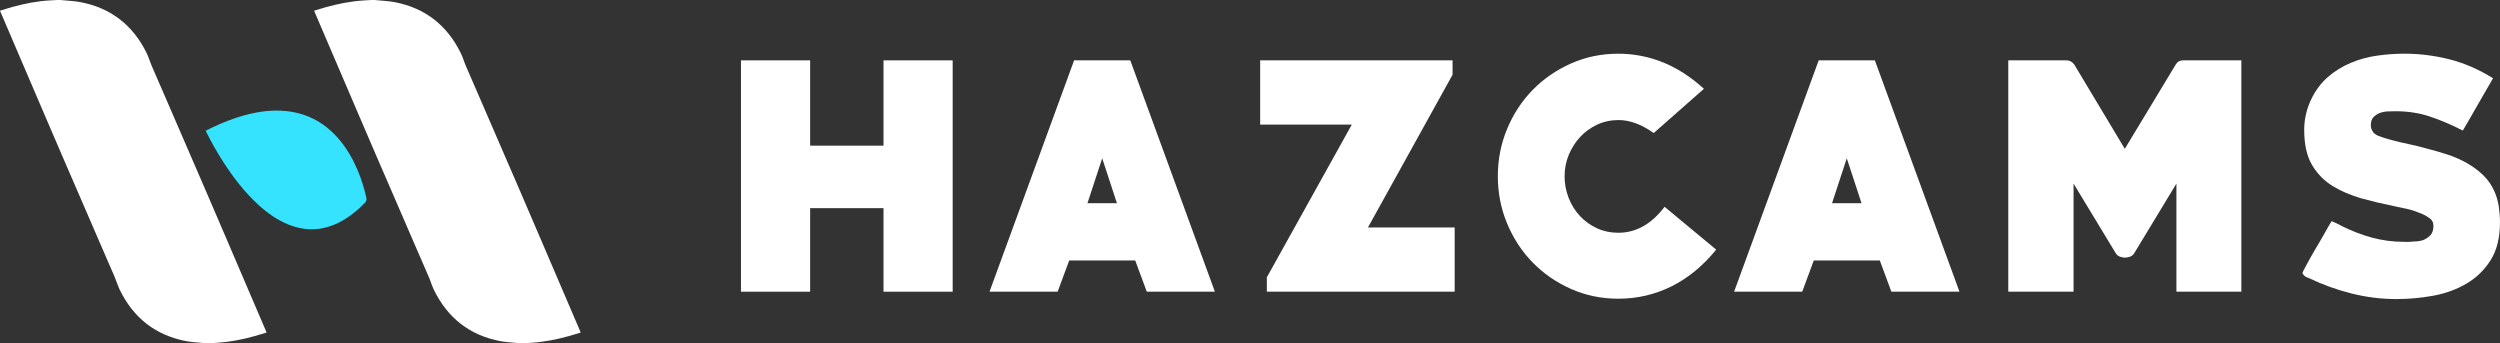
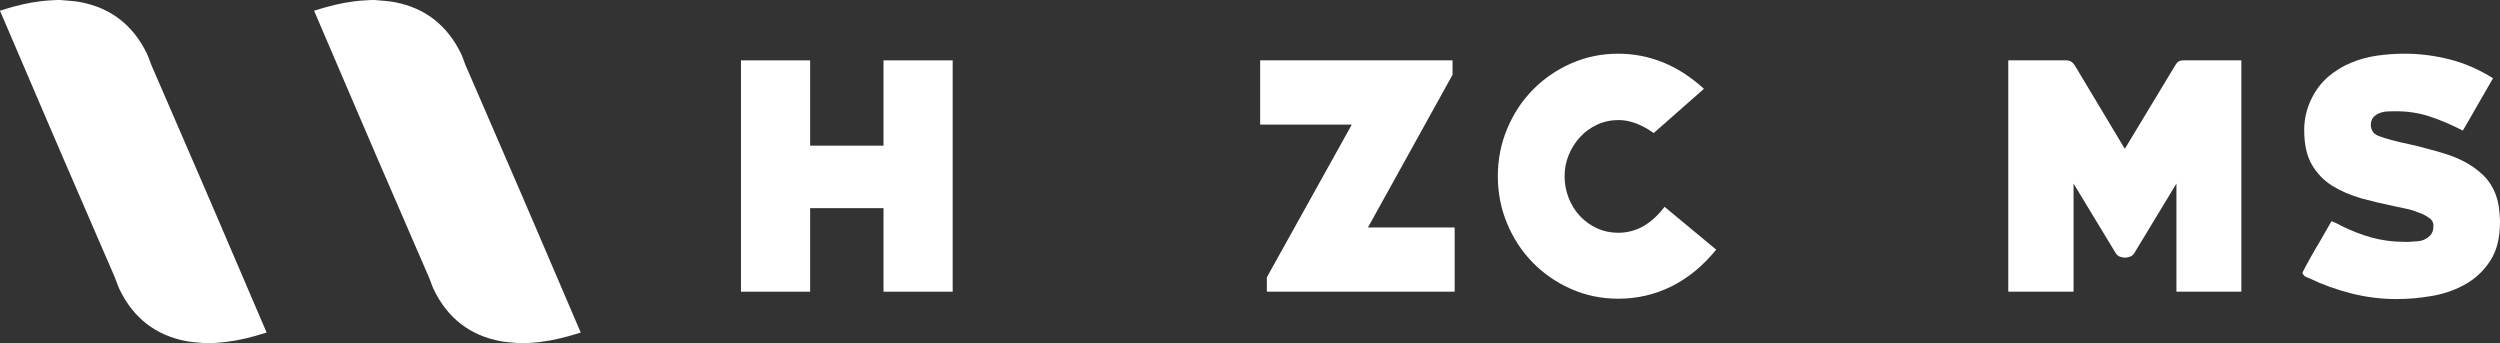
<svg xmlns="http://www.w3.org/2000/svg" version="1.1" id="Layer_1" x="0px" y="0px" viewBox="0 0 837.51 114.99" xml:space="preserve" width="837.51" height="114.99">
  <rect x="0" y="0" width="837.51" height="114.99" fill="#333333" stroke="none" />
  <defs id="defs20" />
  <style type="text/css" id="style1">
	.st0{fill:#FFFFFF;}
	.st1{fill:#35E3FE;}
</style>
  <g id="g20">
    <path class="st0" d="m 19.15,0 c 0.4,0 0.8,0 1.2,0 0.18,0.02 0.37,0.05 0.55,0.06 1.98,0.2 3.98,0.27 5.92,0.63 10.36,1.94 17.77,7.79 22.37,17.22 0.67,1.38 1.08,2.89 1.7,4.3 3.53,8.05 6.97,16.13 10.48,24.19 9.35,21.47 18.51,43.02 27.75,64.54 0.06,0.14 0.11,0.28 0.18,0.47 -1.36,0.41 -2.69,0.82 -4.02,1.19 -4.13,1.16 -8.32,1.97 -12.6,2.24 -0.84,0.05 -1.68,0.1 -2.52,0.15 -0.4,0 -0.8,0 -1.2,0 -0.18,-0.02 -0.37,-0.05 -0.55,-0.06 -1.98,-0.2 -3.98,-0.27 -5.92,-0.63 C 52.13,112.36 44.71,106.51 40.11,97.07 39.44,95.69 39.02,94.18 38.41,92.77 34.88,84.72 31.44,76.63 27.93,68.57 18.63,47.21 9.52,25.77 0.33,4.37 0.23,4.14 0.11,3.91 0,3.68 0,3.65 0,3.62 0,3.59 1.36,3.17 2.72,2.73 4.09,2.35 8.18,1.21 12.34,0.4 16.59,0.14 17.44,0.1 18.29,0.05 19.15,0 Z" id="path1" />
    <path class="st0" d="m 124.38,0 c 0.4,0 0.8,0 1.2,0 0.18,0.02 0.37,0.05 0.55,0.06 1.98,0.2 3.98,0.27 5.92,0.63 10.36,1.94 17.77,7.79 22.37,17.22 0.67,1.38 1.08,2.89 1.7,4.3 3.53,8.05 6.97,16.13 10.48,24.19 9.35,21.47 18.51,43.02 27.75,64.54 0.06,0.14 0.11,0.28 0.18,0.47 -1.28,0.39 -2.52,0.78 -3.77,1.13 -4.21,1.18 -8.48,2.03 -12.85,2.3 -0.84,0.05 -1.68,0.1 -2.52,0.15 -0.4,0 -0.8,0 -1.2,0 -0.18,-0.02 -0.37,-0.05 -0.55,-0.06 -1.98,-0.2 -3.98,-0.27 -5.92,-0.63 -10.36,-1.94 -17.77,-7.79 -22.37,-17.22 -0.67,-1.38 -1.08,-2.89 -1.7,-4.3 -3.53,-8.05 -6.97,-16.13 -10.48,-24.19 -9.35,-21.47 -18.51,-43.02 -27.75,-64.54 -0.06,-0.14 -0.11,-0.28 -0.18,-0.47 1.28,-0.39 2.52,-0.78 3.77,-1.13 4.21,-1.18 8.48,-2.03 12.85,-2.3 0.84,-0.05 1.68,-0.1 2.52,-0.15 z" id="path2" />
-     <path class="st1" d="m 68.92,43.77 c 0.82,-0.4 1.63,-0.8 2.44,-1.18 3.29,-1.55 6.67,-2.89 10.17,-3.87 4.76,-1.33 9.59,-2.04 14.55,-1.49 7.2,0.79 13.03,4.12 17.66,9.63 2.59,3.08 4.54,6.55 6.1,10.24 1.24,2.95 2.19,5.99 2.88,9.11 0.15,0.66 0.01,1.24 -0.47,1.73 -2.58,2.63 -5.4,4.94 -8.71,6.6 -5.59,2.81 -11.28,2.99 -17.05,0.63 -3.81,-1.56 -7.09,-3.94 -10.1,-6.71 -4.52,-4.17 -8.23,-9 -11.56,-14.15 -2.15,-3.33 -4.1,-6.78 -5.84,-10.34 -0.03,-0.03 -0.04,-0.08 -0.07,-0.2 z" id="path3" />
    <path class="st0" d="M 295.98,97.72 V 69.73 H 271.4 V 97.72 H 248.23 V 20.22 H 271.4 V 48.8 h 24.58 V 20.22 h 23.17 v 77.5 z" id="path4" />
-     <path class="st0" d="M 384.18,97.72 380.3,87.25 h -22.11 l -3.88,10.47 h -22.82 l 28.34,-77.5 h 18.82 l 28.34,77.5 z M 369.24,53.03 364.3,68.08 h 9.88 z" id="path5" />
    <path class="st0" d="M 424.4,97.72 V 92.9 l 28.46,-51.16 h -30.7 V 20.22 h 64.45 v 4.82 L 458.27,76.2 h 29.05 v 21.52 z" id="path6" />
    <path class="st0" d="m 542.12,100.07 c -5.64,0 -10.93,-1.1 -15.86,-3.29 -4.93,-2.19 -9.21,-5.15 -12.84,-8.88 -3.63,-3.72 -6.47,-8.07 -8.54,-13.05 -2.07,-4.98 -3.1,-10.25 -3.1,-15.82 0,-5.57 1.03,-10.84 3.1,-15.82 2.07,-4.98 4.91,-9.33 8.54,-13.05 3.63,-3.72 7.91,-6.68 12.84,-8.88 4.93,-2.19 10.22,-3.29 15.86,-3.29 5.17,0 10.15,0.96 14.94,2.88 4.78,1.92 9.37,4.88 13.76,8.88 L 554,44.57 c -4.08,-2.9 -8,-4.35 -11.76,-4.35 -2.59,0 -4.98,0.51 -7.17,1.53 -2.2,1.02 -4.1,2.39 -5.7,4.12 -1.61,1.73 -2.88,3.73 -3.82,6 -0.94,2.27 -1.41,4.67 -1.41,7.17 0,2.51 0.45,4.92 1.35,7.23 0.9,2.31 2.16,4.33 3.76,6.06 1.61,1.73 3.51,3.1 5.7,4.12 2.19,1.02 4.59,1.53 7.17,1.53 5.96,0 11.13,-2.9 15.52,-8.7 l 17.29,14.35 c -4.39,5.41 -9.37,9.51 -14.94,12.29 -5.56,2.76 -11.52,4.15 -17.87,4.15 z" id="path7" />
-     <path class="st0" d="m 633.62,97.72 -3.88,-10.47 h -22.11 l -3.88,10.47 h -22.82 l 28.34,-77.5 h 18.82 l 28.34,77.5 z m -14.94,-44.69 -4.94,15.05 h 9.88 z" id="path8" />
-     <path class="st0" d="M 729.11,97.72 V 61.5 L 715,84.79 c -0.39,0.63 -0.9,1.04 -1.53,1.23 -0.63,0.2 -1.18,0.29 -1.65,0.29 -0.39,0 -0.9,-0.1 -1.53,-0.29 -0.63,-0.19 -1.14,-0.61 -1.53,-1.23 L 694.65,61.5 v 36.22 h -21.87 v -77.5 h 19.52 c 1.02,0 1.88,0.47 2.59,1.41 l 16.93,28.23 17.05,-28.23 c 0.55,-0.94 1.37,-1.41 2.47,-1.41 h 19.52 v 77.5 z" id="path9" />
+     <path class="st0" d="M 729.11,97.72 V 61.5 L 715,84.79 c -0.39,0.63 -0.9,1.04 -1.53,1.23 -0.63,0.2 -1.18,0.29 -1.65,0.29 -0.39,0 -0.9,-0.1 -1.53,-0.29 -0.63,-0.19 -1.14,-0.61 -1.53,-1.23 L 694.65,61.5 v 36.22 h -21.87 v -77.5 h 19.52 c 1.02,0 1.88,0.47 2.59,1.41 l 16.93,28.23 17.05,-28.23 c 0.55,-0.94 1.37,-1.41 2.47,-1.41 h 19.52 v 77.5 " id="path9" />
    <path class="st0" d="m 802.85,100.19 c -5.1,0 -10.13,-0.63 -15.11,-1.88 -4.98,-1.25 -9.74,-2.98 -14.29,-5.17 -0.08,0 -0.2,-0.04 -0.35,-0.12 -0.16,-0.08 -0.35,-0.16 -0.59,-0.24 -0.39,-0.24 -0.69,-0.49 -0.88,-0.76 -0.2,-0.27 -0.29,-0.49 -0.29,-0.65 0,-0.08 0.43,-0.92 1.29,-2.53 0.86,-1.61 1.88,-3.43 3.06,-5.47 1.1,-1.8 2.12,-3.55 3.06,-5.23 0.94,-1.69 1.72,-3.04 2.35,-4.06 0.86,0.39 1.51,0.69 1.94,0.88 0.43,0.2 0.84,0.41 1.23,0.65 3.45,1.73 6.9,3.06 10.35,4 3.45,0.94 7.06,1.41 10.82,1.41 0.55,0 1.08,0 1.59,0 0.51,0 1.04,-0.04 1.59,-0.12 1.18,0 2.24,-0.16 3.18,-0.47 0.94,-0.39 1.74,-0.94 2.41,-1.65 0.67,-0.71 1,-1.76 1,-3.18 0,-1.02 -0.39,-1.82 -1.18,-2.41 -0.78,-0.59 -1.61,-1.08 -2.47,-1.47 -0.55,-0.23 -1.06,-0.43 -1.53,-0.59 -1.33,-0.55 -2.69,-0.96 -4.06,-1.23 -1.37,-0.27 -2.76,-0.57 -4.17,-0.88 -1.88,-0.39 -3.72,-0.8 -5.53,-1.23 -1.8,-0.43 -3.57,-0.88 -5.29,-1.35 -1.8,-0.55 -3.49,-1.16 -5.06,-1.82 -1.57,-0.67 -3.06,-1.43 -4.47,-2.29 -2.9,-1.8 -5.21,-4.17 -6.94,-7.12 -1.73,-2.94 -2.59,-6.84 -2.59,-11.7 0,-3.45 0.74,-6.78 2.23,-10 1.49,-3.14 3.39,-5.7 5.7,-7.7 2.31,-2 4.88,-3.59 7.7,-4.76 2.82,-1.18 5.76,-1.98 8.82,-2.41 3.06,-0.43 6.12,-0.65 9.17,-0.65 5.02,0 10.01,0.63 15,1.88 4.98,1.25 9.86,3.37 14.64,6.35 -1.8,3.06 -3.49,5.98 -5.06,8.76 -1.57,2.78 -3.25,5.7 -5.06,8.76 -4,-2.04 -7.74,-3.63 -11.23,-4.76 -3.49,-1.14 -7.23,-1.71 -11.23,-1.71 -0.79,0 -1.67,0.02 -2.65,0.06 -0.98,0.04 -1.88,0.22 -2.71,0.53 -0.82,0.31 -1.53,0.78 -2.12,1.41 -0.59,0.63 -0.88,1.53 -0.88,2.71 0,0.71 0.2,1.37 0.59,2 0.31,0.63 1,1.16 2.06,1.59 1.06,0.43 2.49,0.88 4.29,1.35 1.72,0.47 3.62,0.92 5.7,1.35 2.08,0.43 4.21,0.96 6.41,1.59 2.19,0.55 4.43,1.2 6.7,1.94 2.27,0.75 4.41,1.69 6.41,2.82 2,1.14 3.8,2.47 5.41,4 1.61,1.53 2.88,3.35 3.82,5.47 0.71,1.57 1.19,3.25 1.47,5.06 0.27,1.8 0.41,3.57 0.41,5.29 0,5.17 -1.04,9.41 -3.12,12.7 -2.08,3.29 -4.78,5.92 -8.11,7.88 -3.33,1.96 -7.06,3.31 -11.17,4.06 -4.09,0.74 -8.19,1.11 -12.26,1.11 z" id="path10" />
  </g>
</svg>